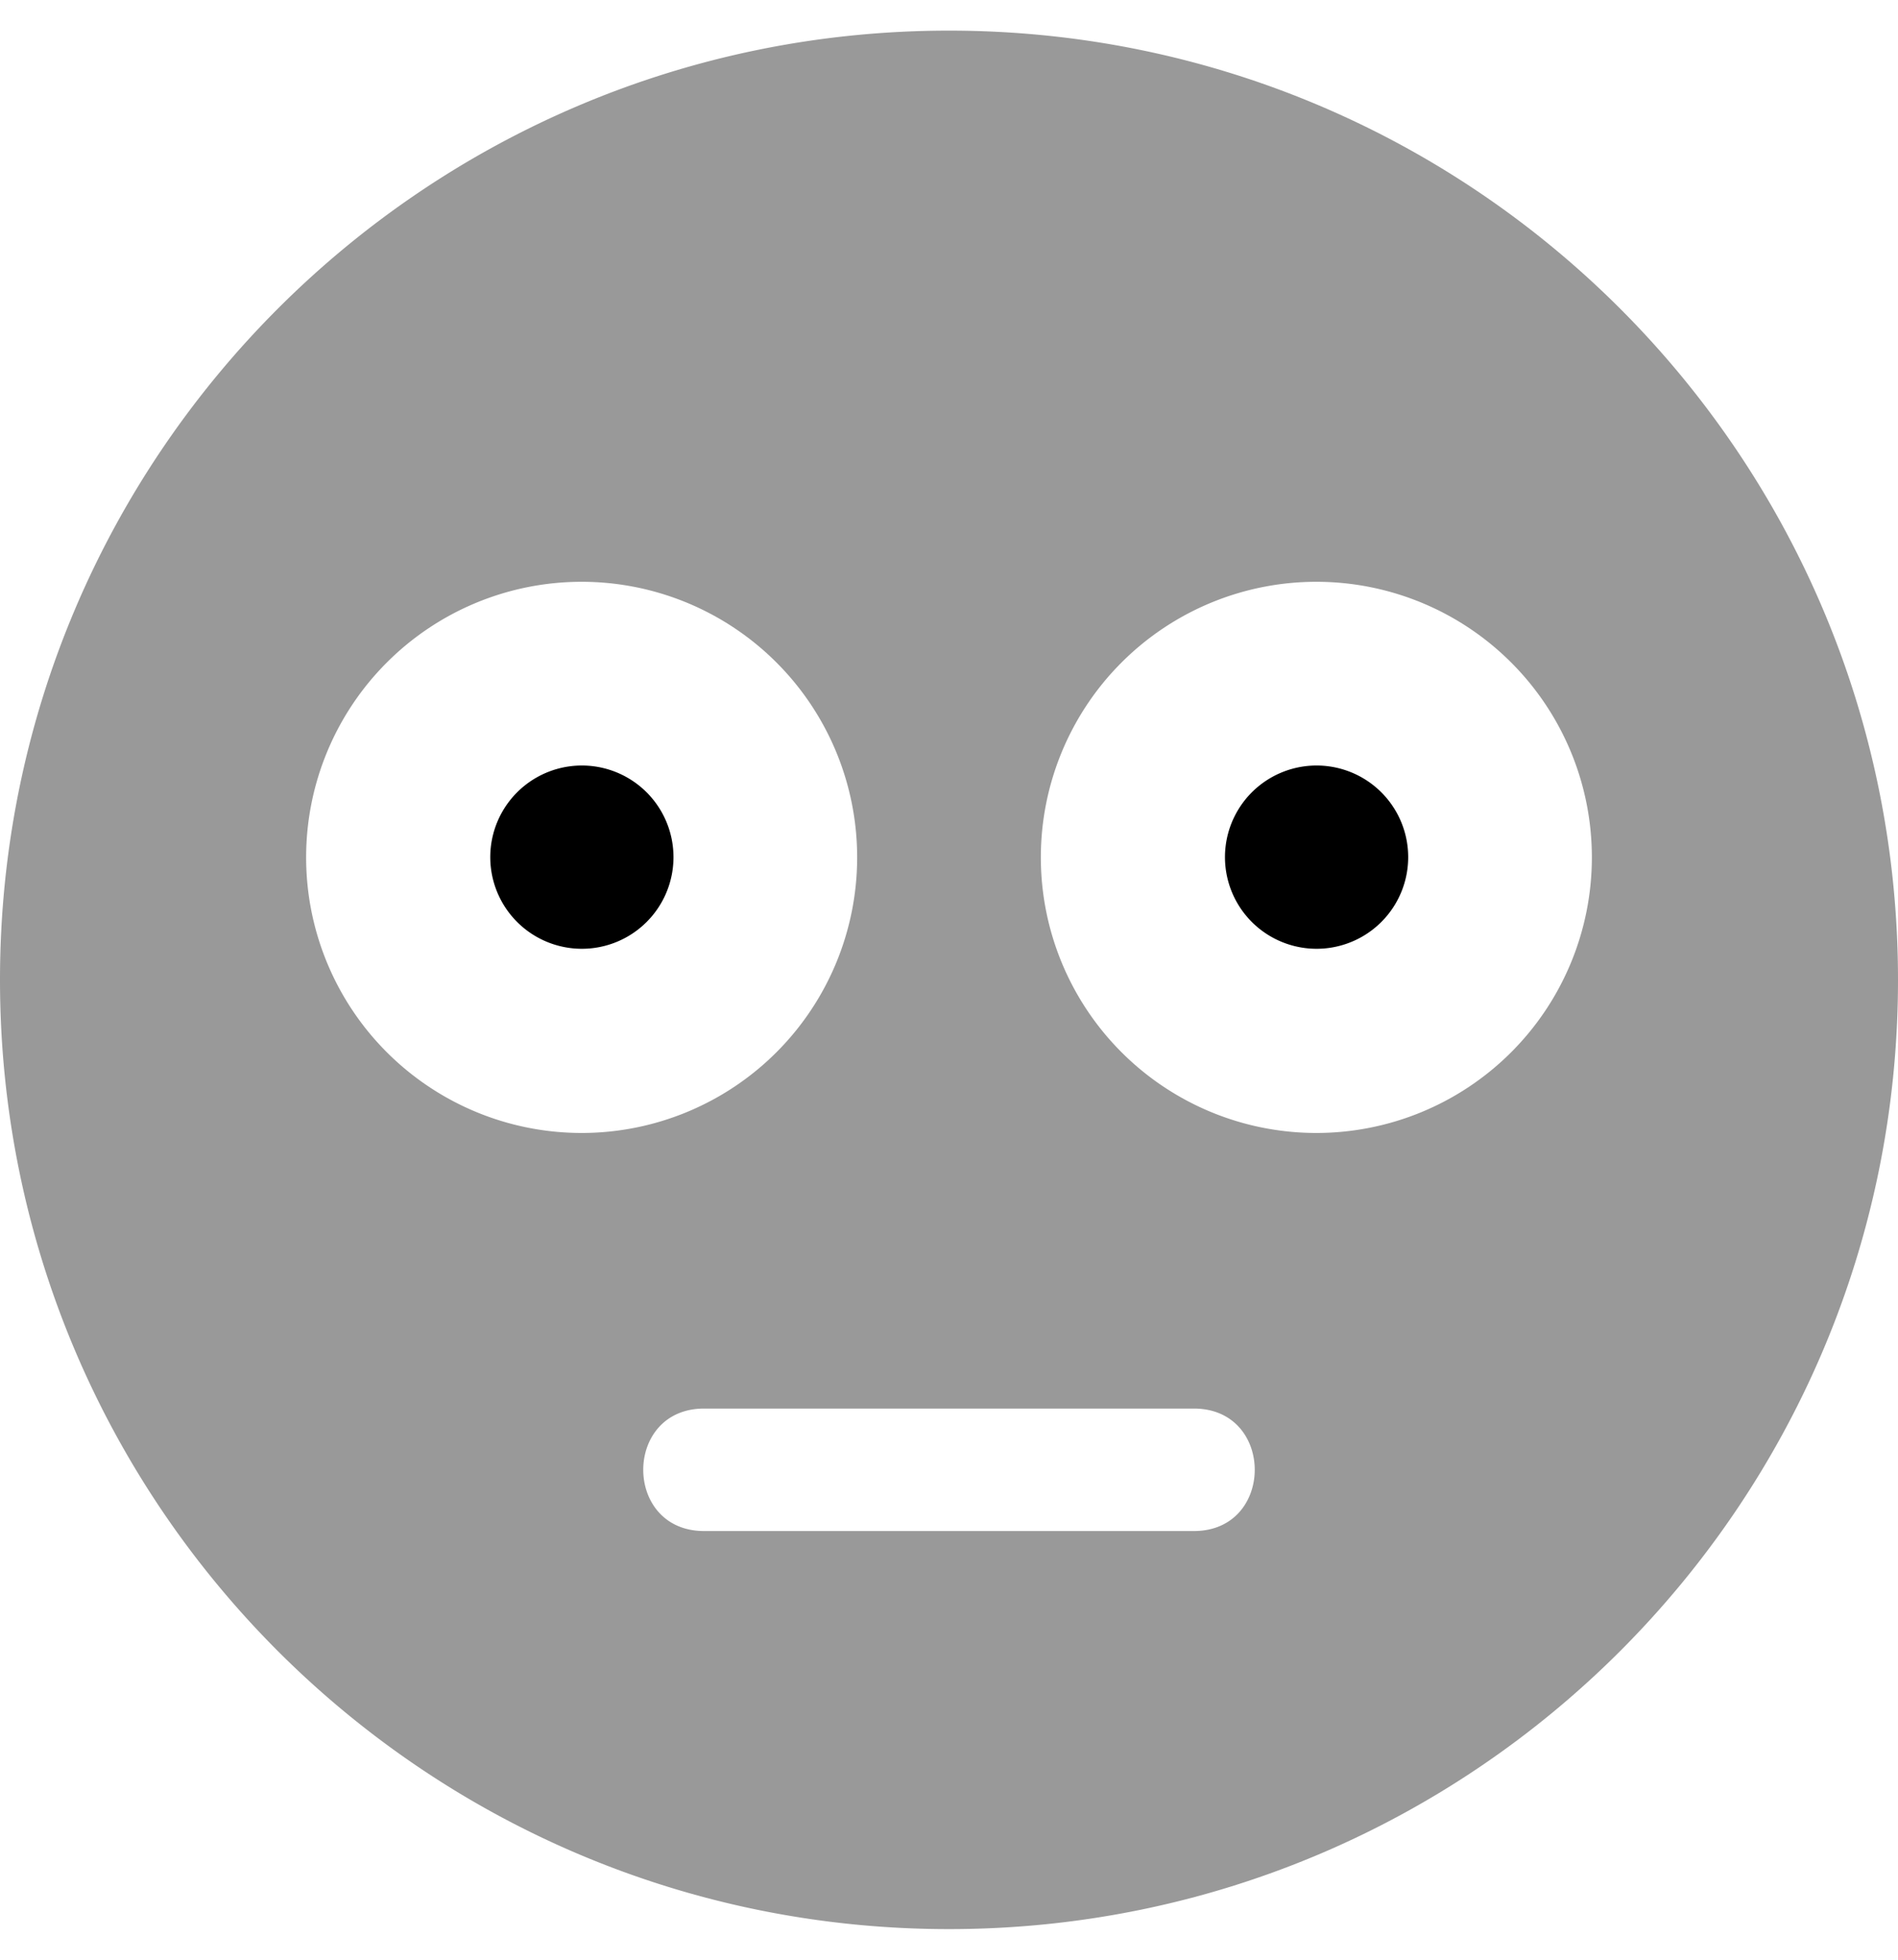
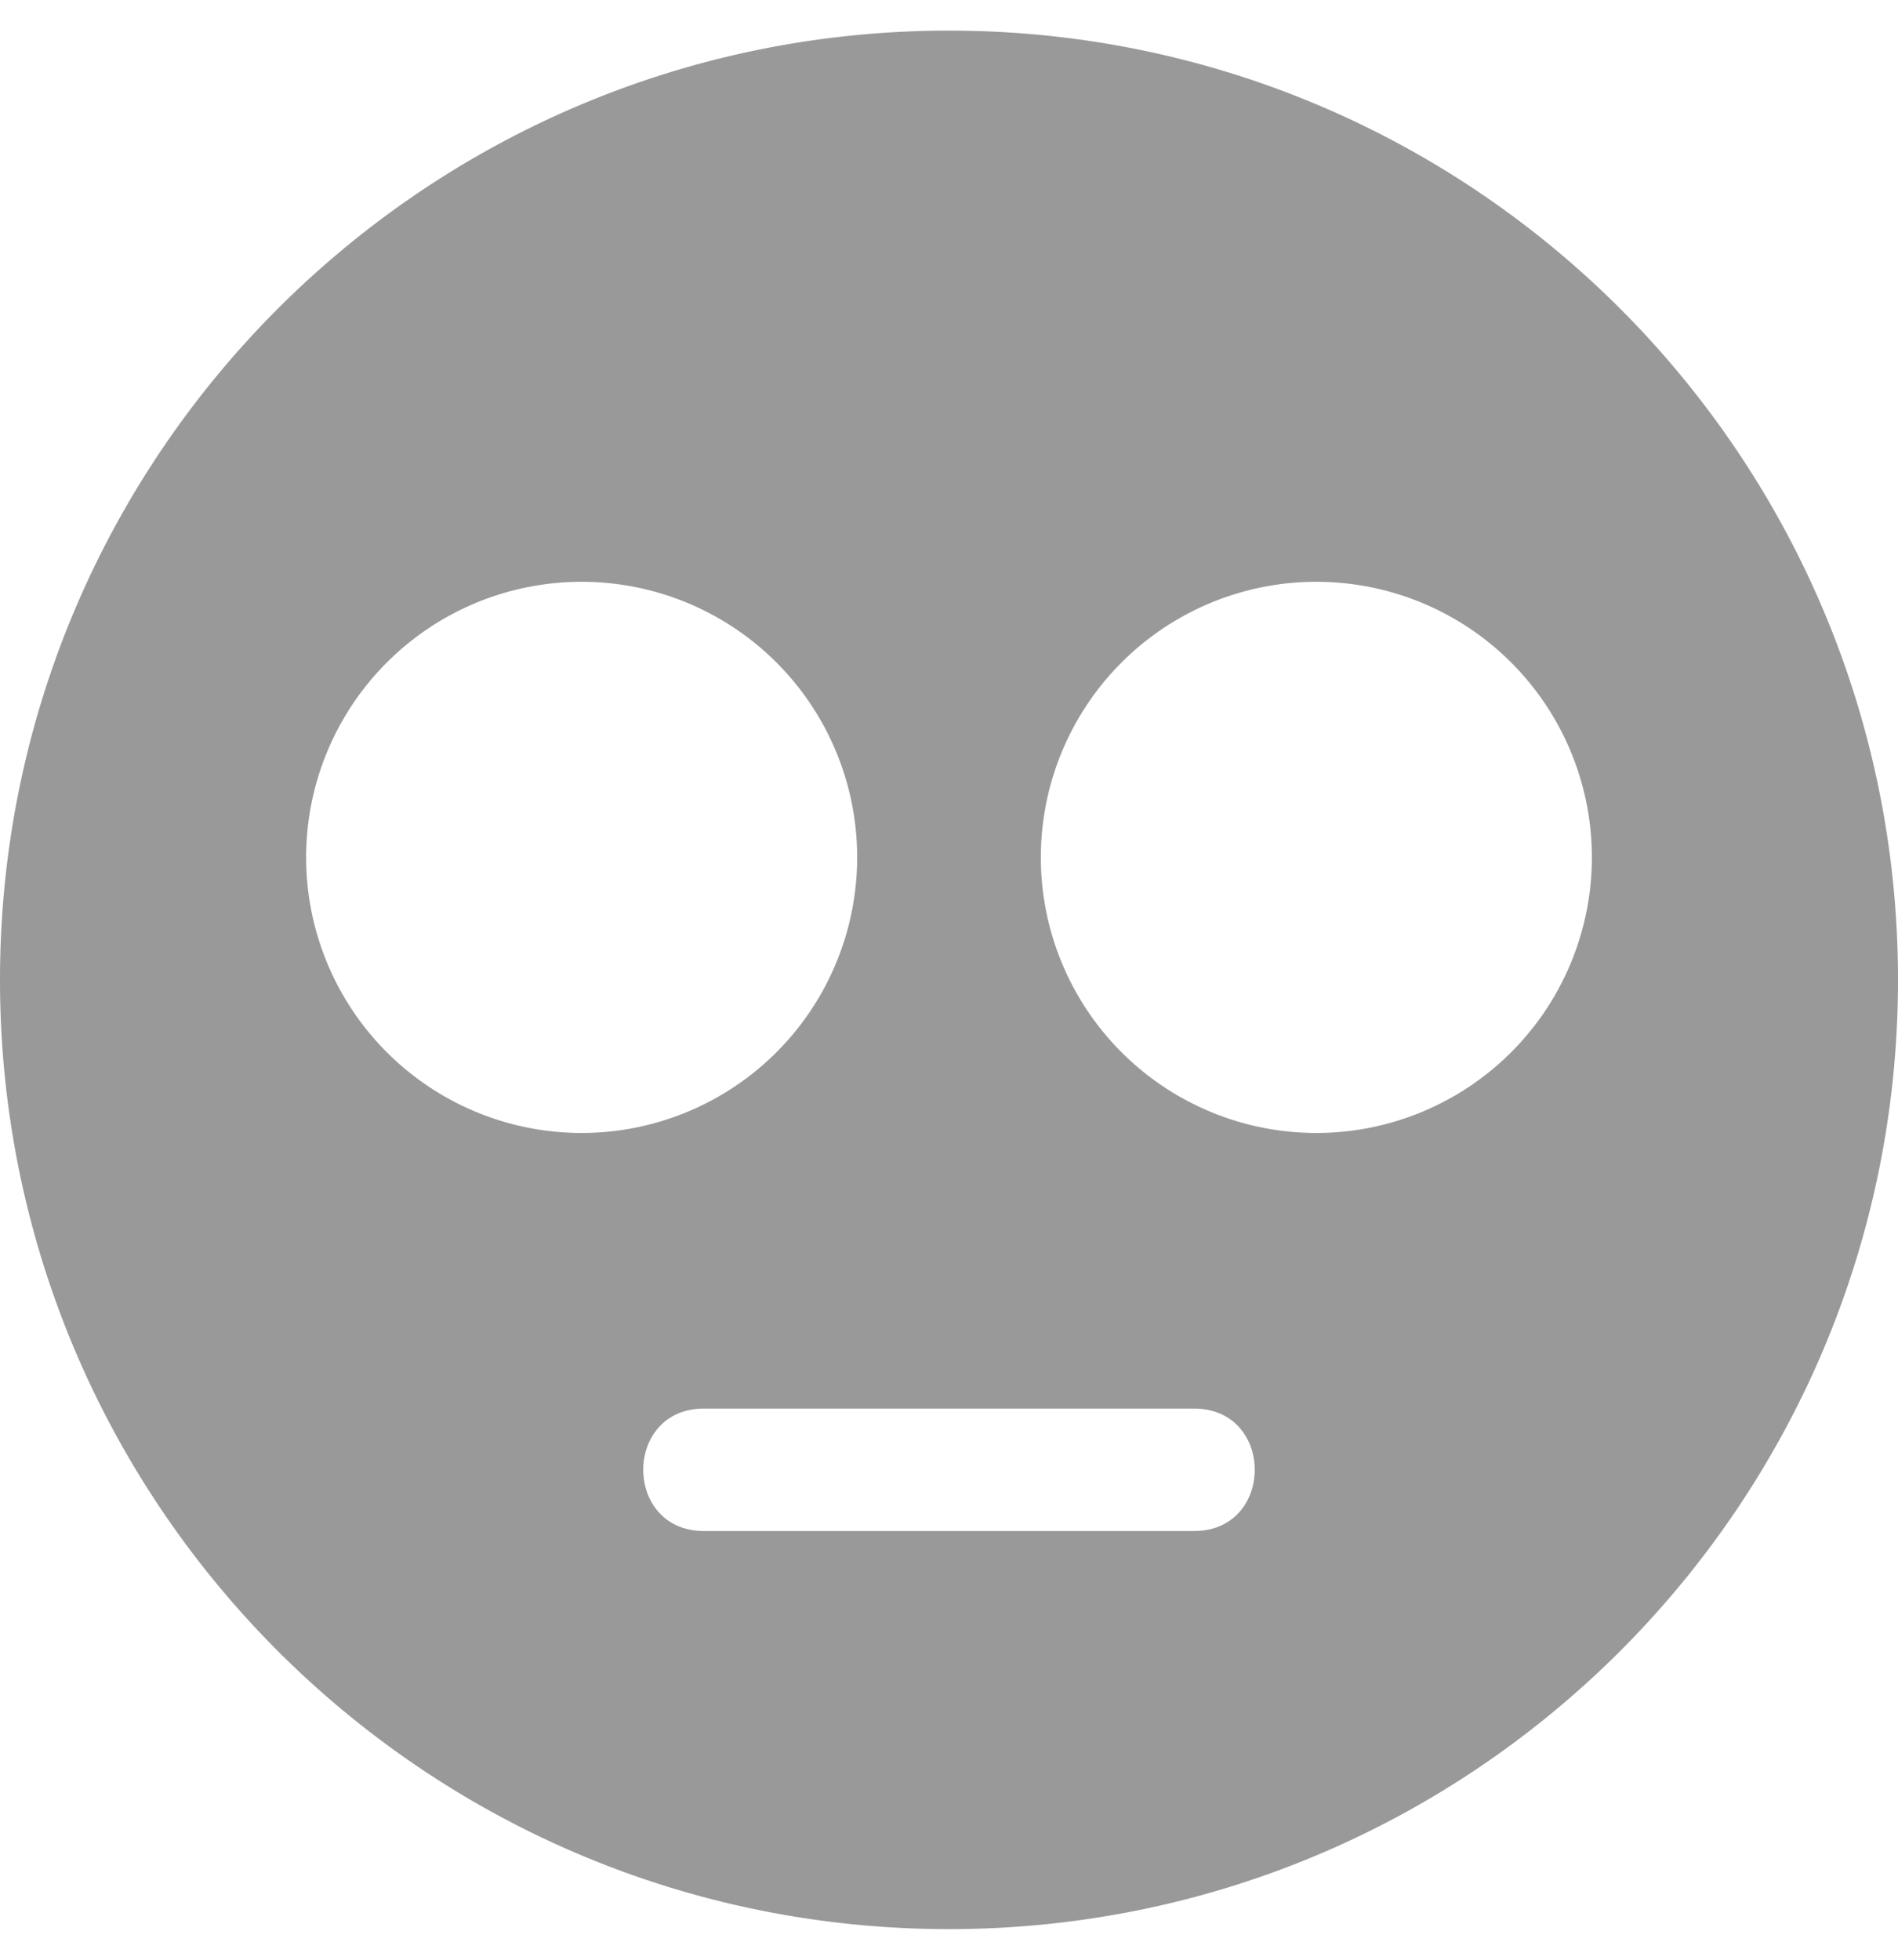
<svg xmlns="http://www.w3.org/2000/svg" viewBox="0 0 496 512">
  <defs>
    <style>.fa-secondary{opacity:.4}</style>
  </defs>
  <path d="M248,8C111,8,0,119,0,256S111,504,248,504,496,393,496,256,385,8,248,8ZM80,224a72,72,0,1,1,72,72,72,72,0,0,1-72-72ZM312,400H184c-21.2,0-21.2-32,0-32H312C333.2,368,333.2,400,312,400Zm32-104a72,72,0,1,1,72-72,72,72,0,0,1-72,72Z" class="fa-secondary" />
-   <path d="M152,200a23.94,23.94,0,1,0,.12,0Zm192,0a23.94,23.94,0,1,0,.12,0Z" class="fa-primary" />
</svg>